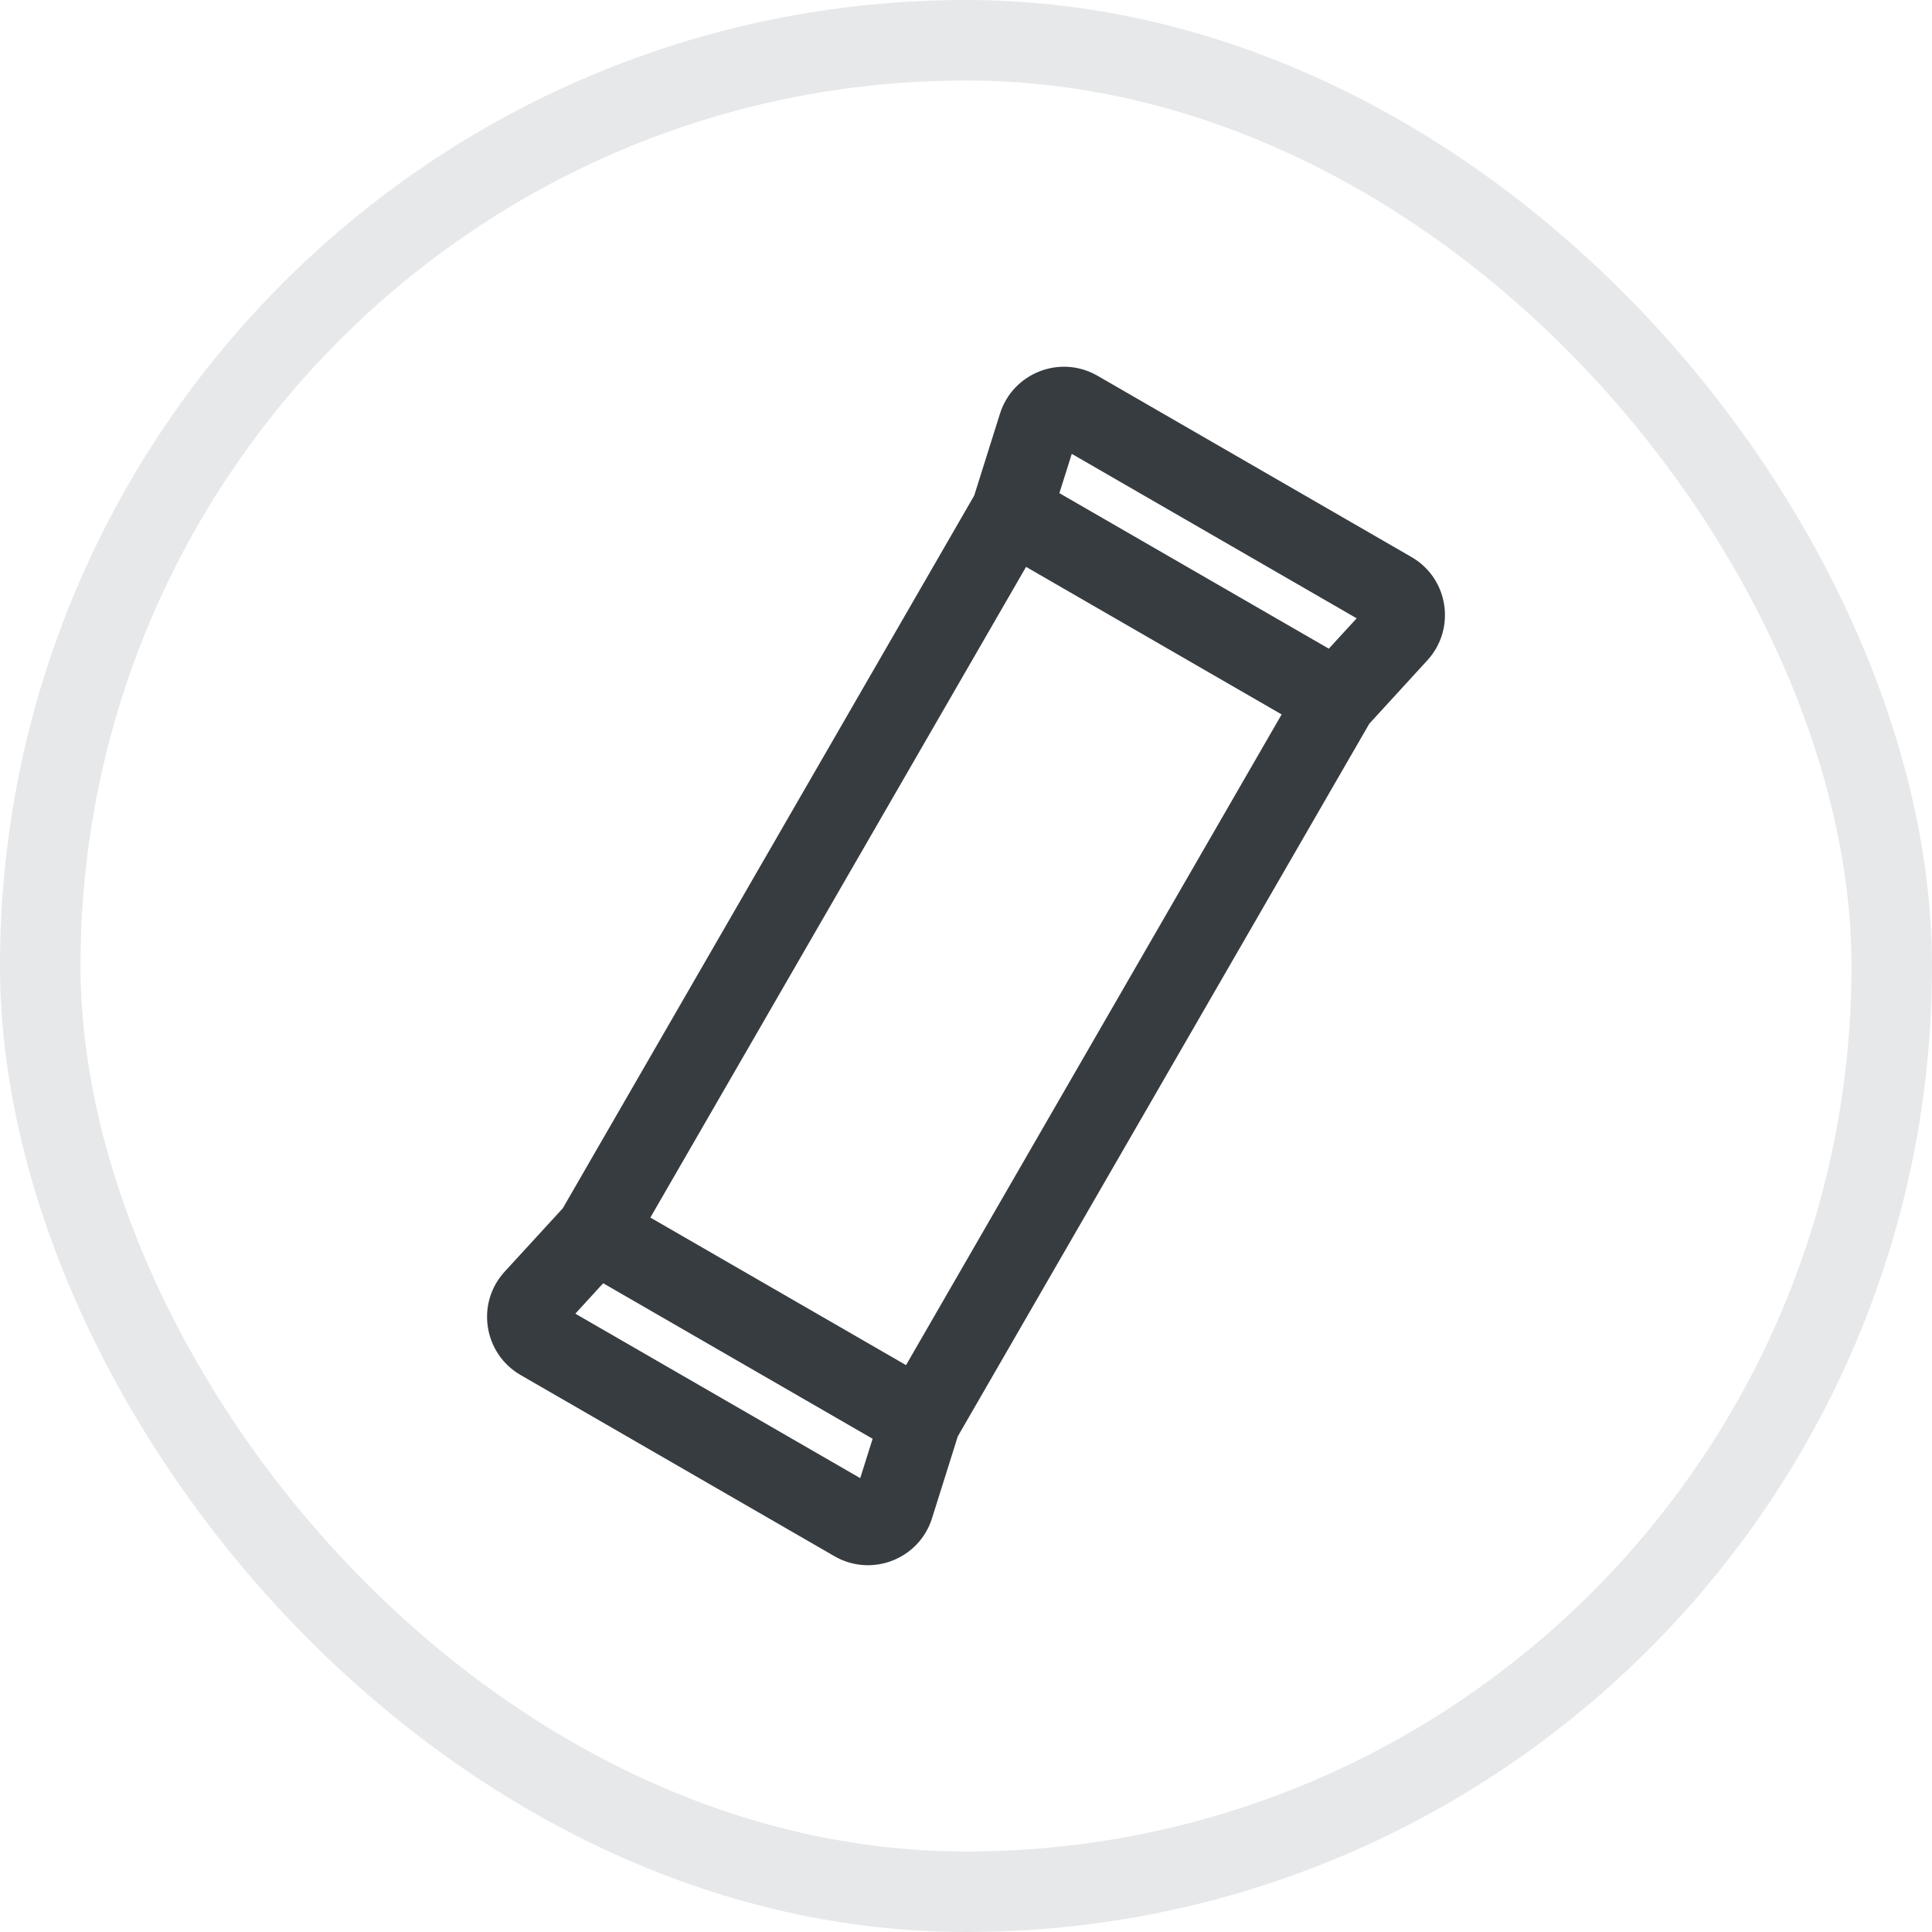
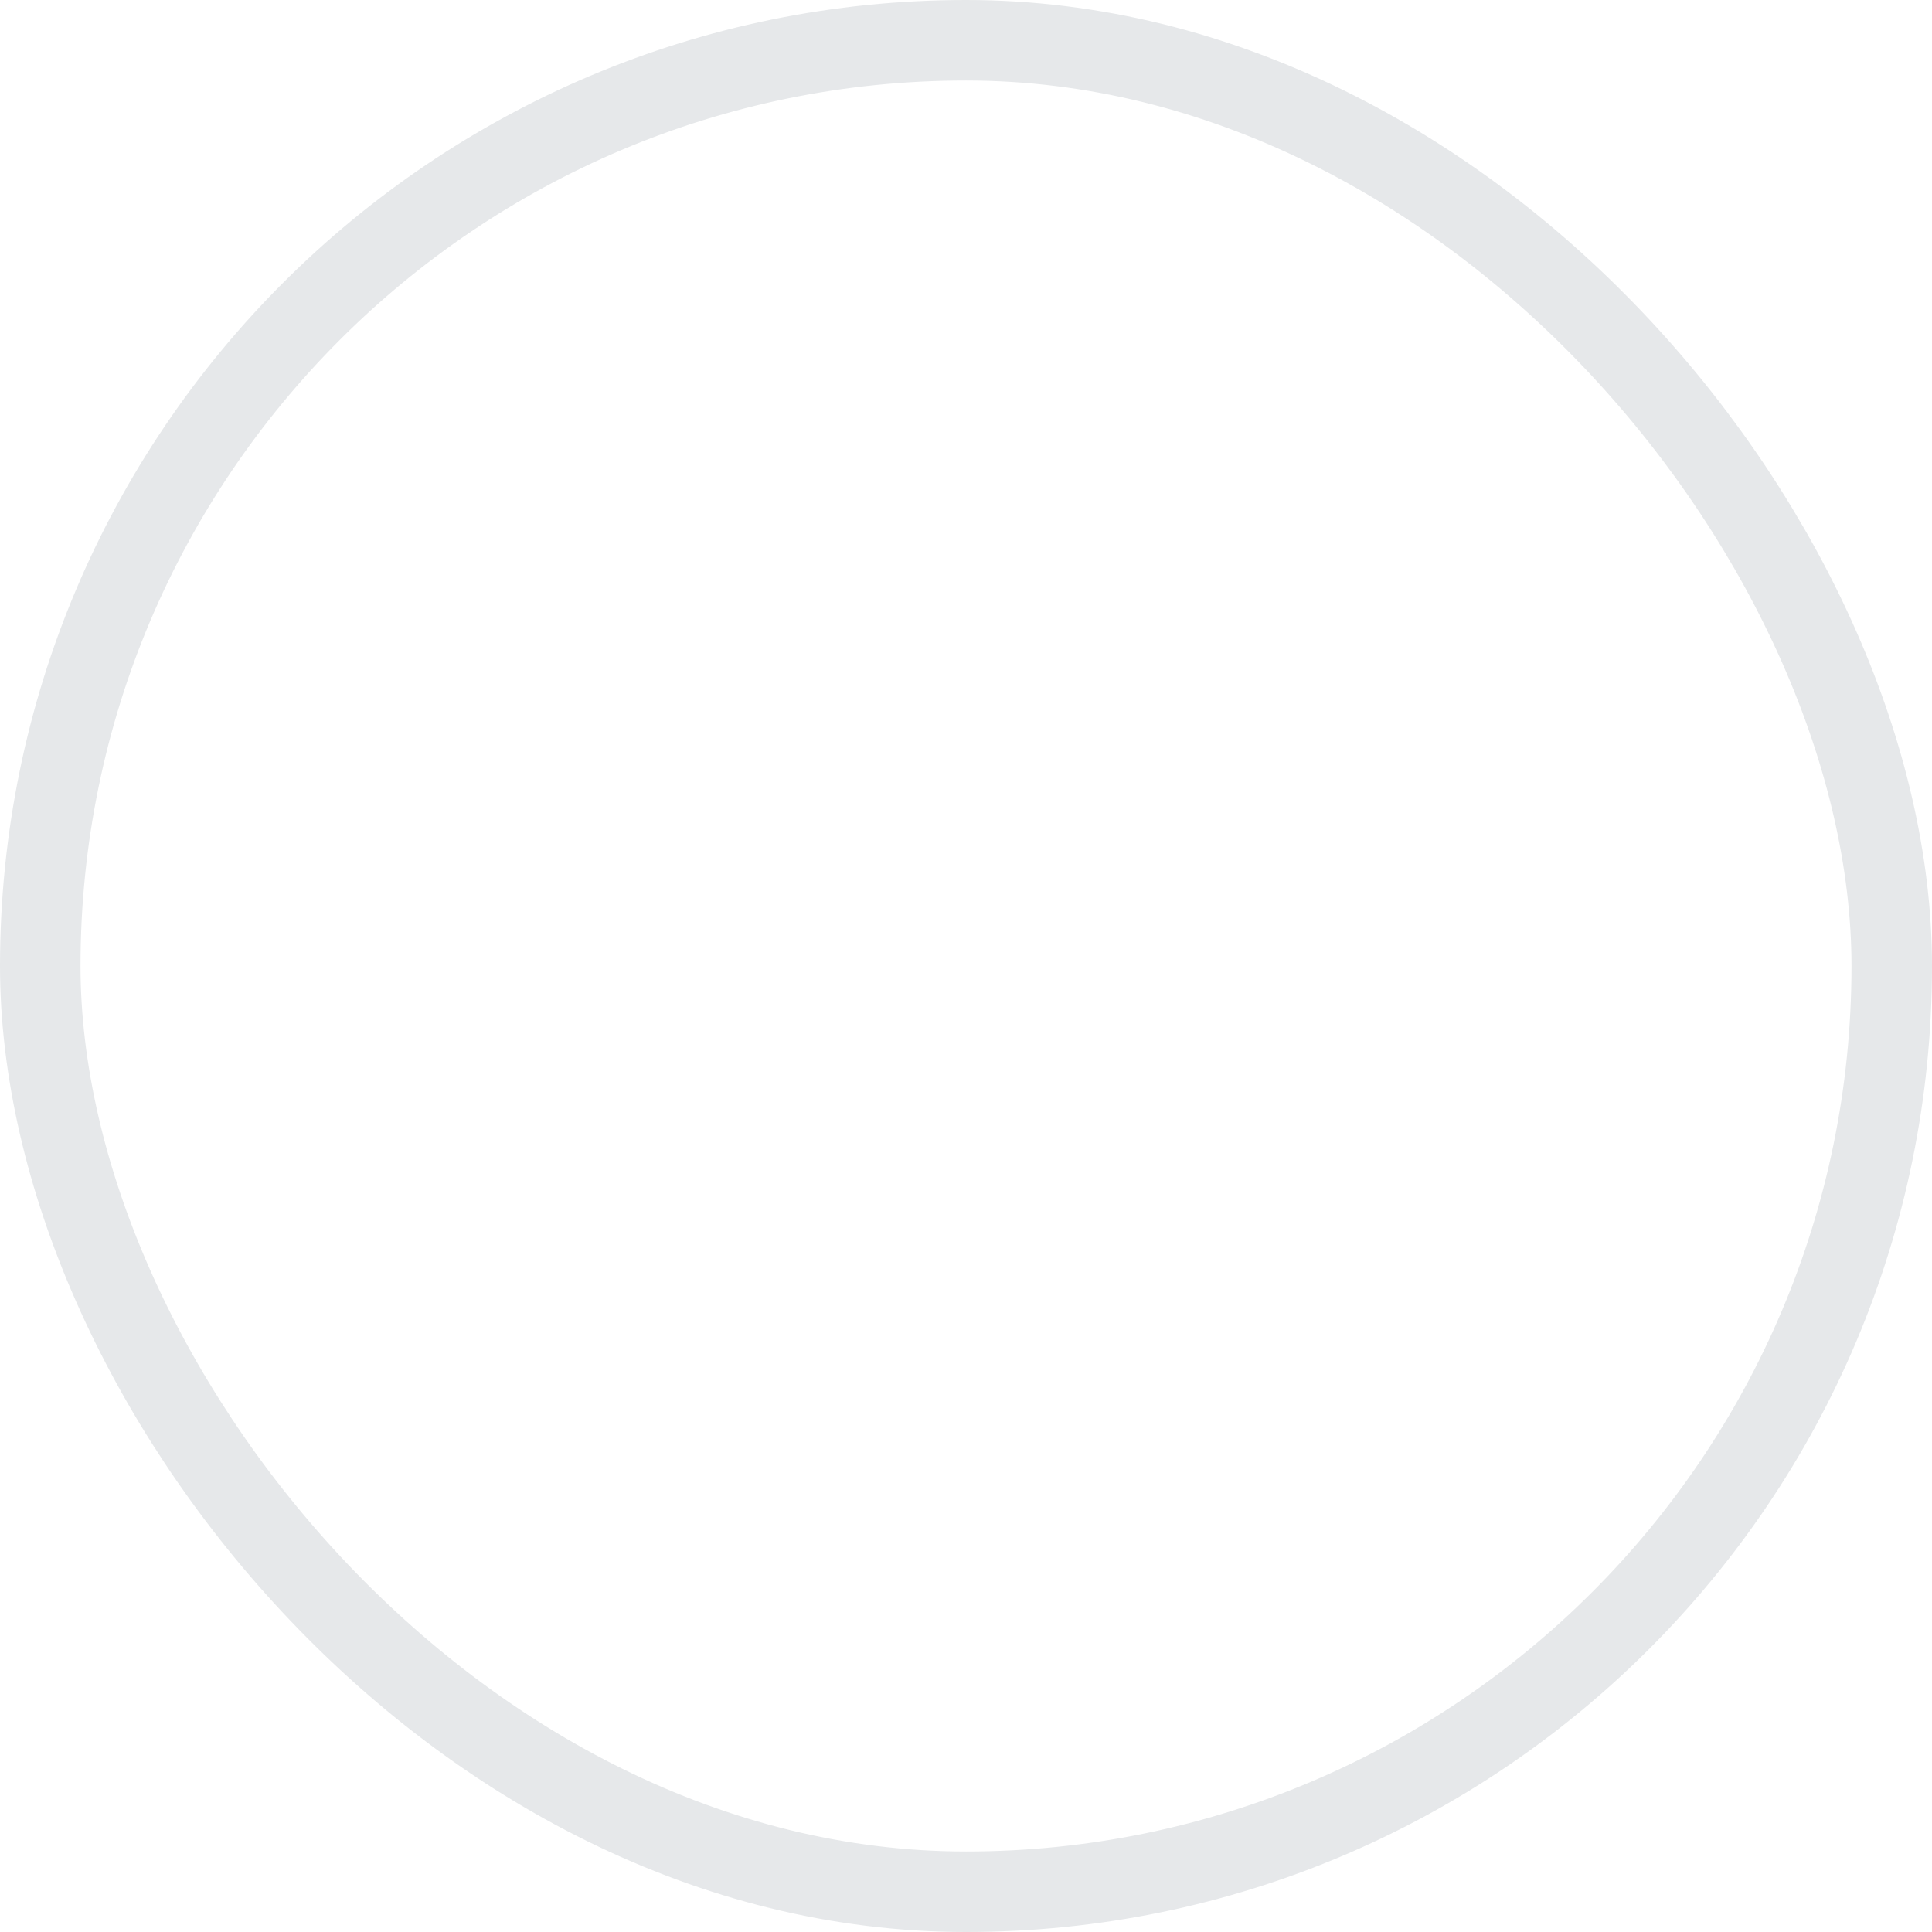
<svg xmlns="http://www.w3.org/2000/svg" width="24" height="24" viewBox="0 0 24 24" fill="none">
  <rect x="0.5" y="0.5" width="23" height="23" rx="11.5" stroke="#E6E8EA" />
-   <path fill-rule="evenodd" clip-rule="evenodd" d="M17.73 8.204C18.091 7.811 17.995 7.185 17.533 6.919L13.634 4.668C13.172 4.401 12.582 4.631 12.422 5.139L12.102 6.156L6.991 15.01L6.27 15.796C5.909 16.189 6.006 16.814 6.467 17.081L10.366 19.332C10.828 19.598 11.418 19.369 11.578 18.86L11.898 17.843L17.01 8.99L17.73 8.204ZM15.921 8.875L12.746 7.042L8.079 15.125L11.255 16.958L15.921 8.875ZM16.507 8.058L16.853 7.681L13.314 5.638L13.16 6.126L16.507 8.058ZM7.493 15.941L10.84 17.873L10.686 18.362L7.147 16.319L7.493 15.941Z" fill="#373C41" />
</svg>